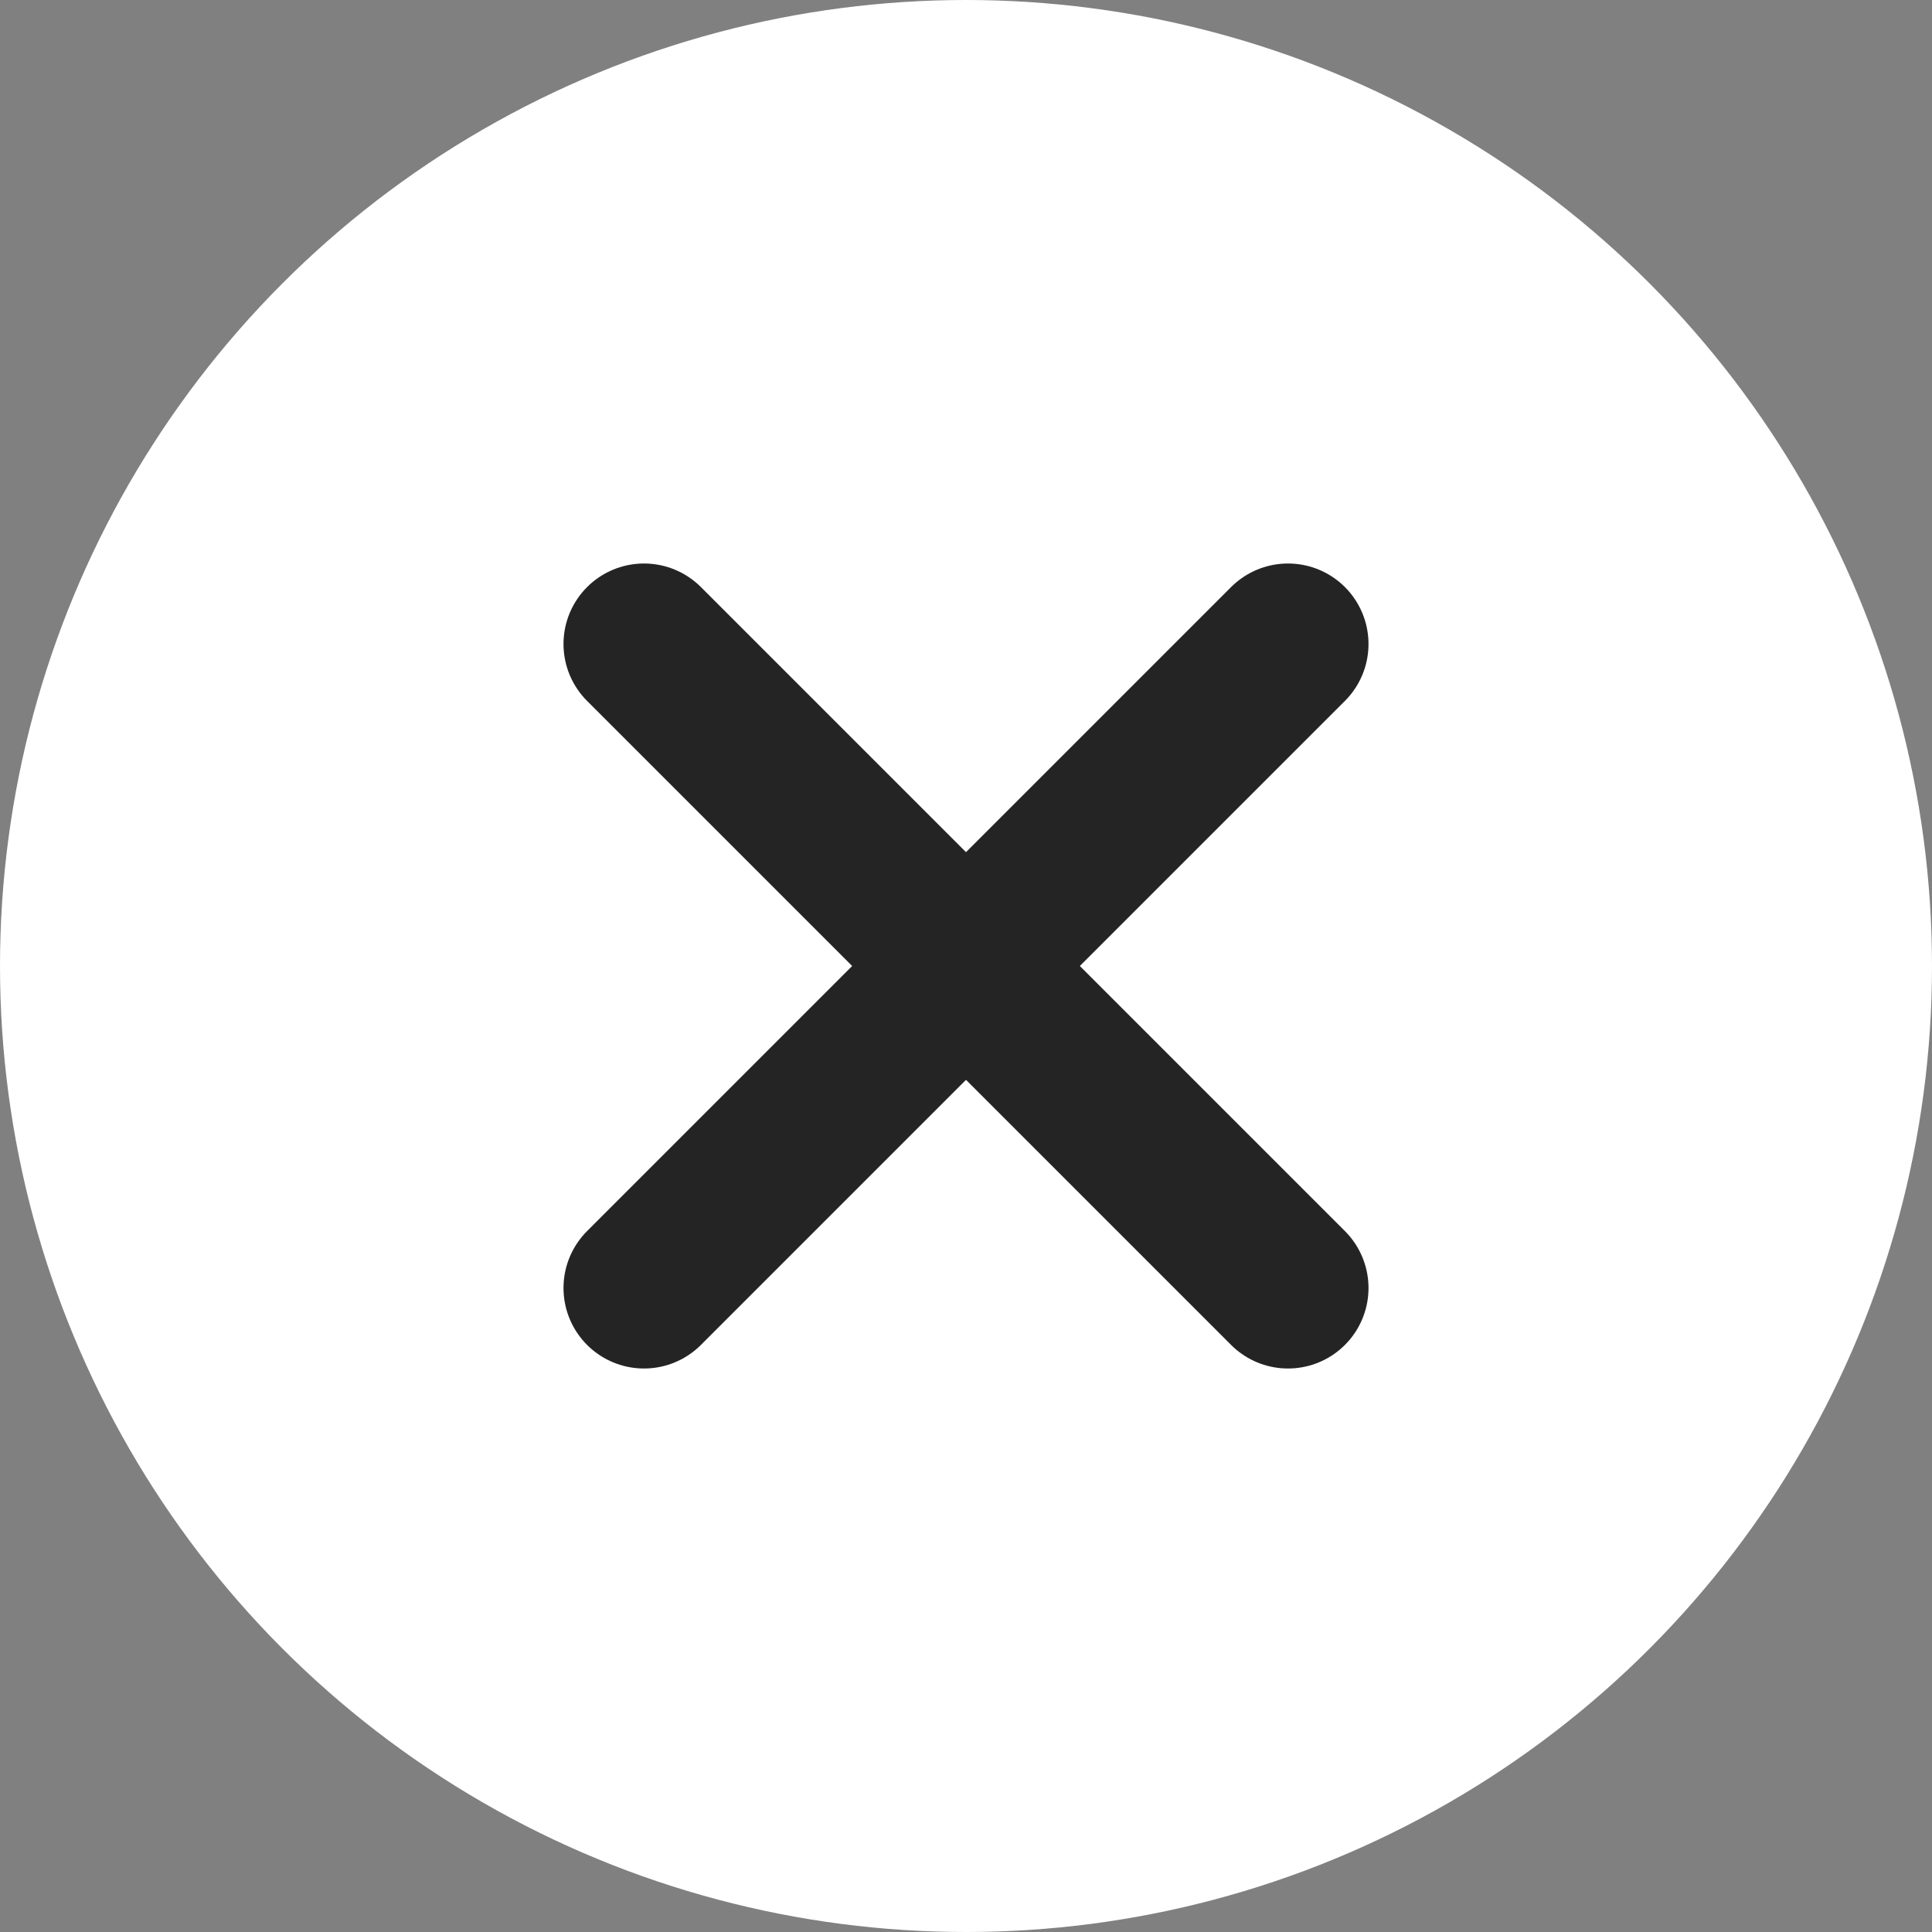
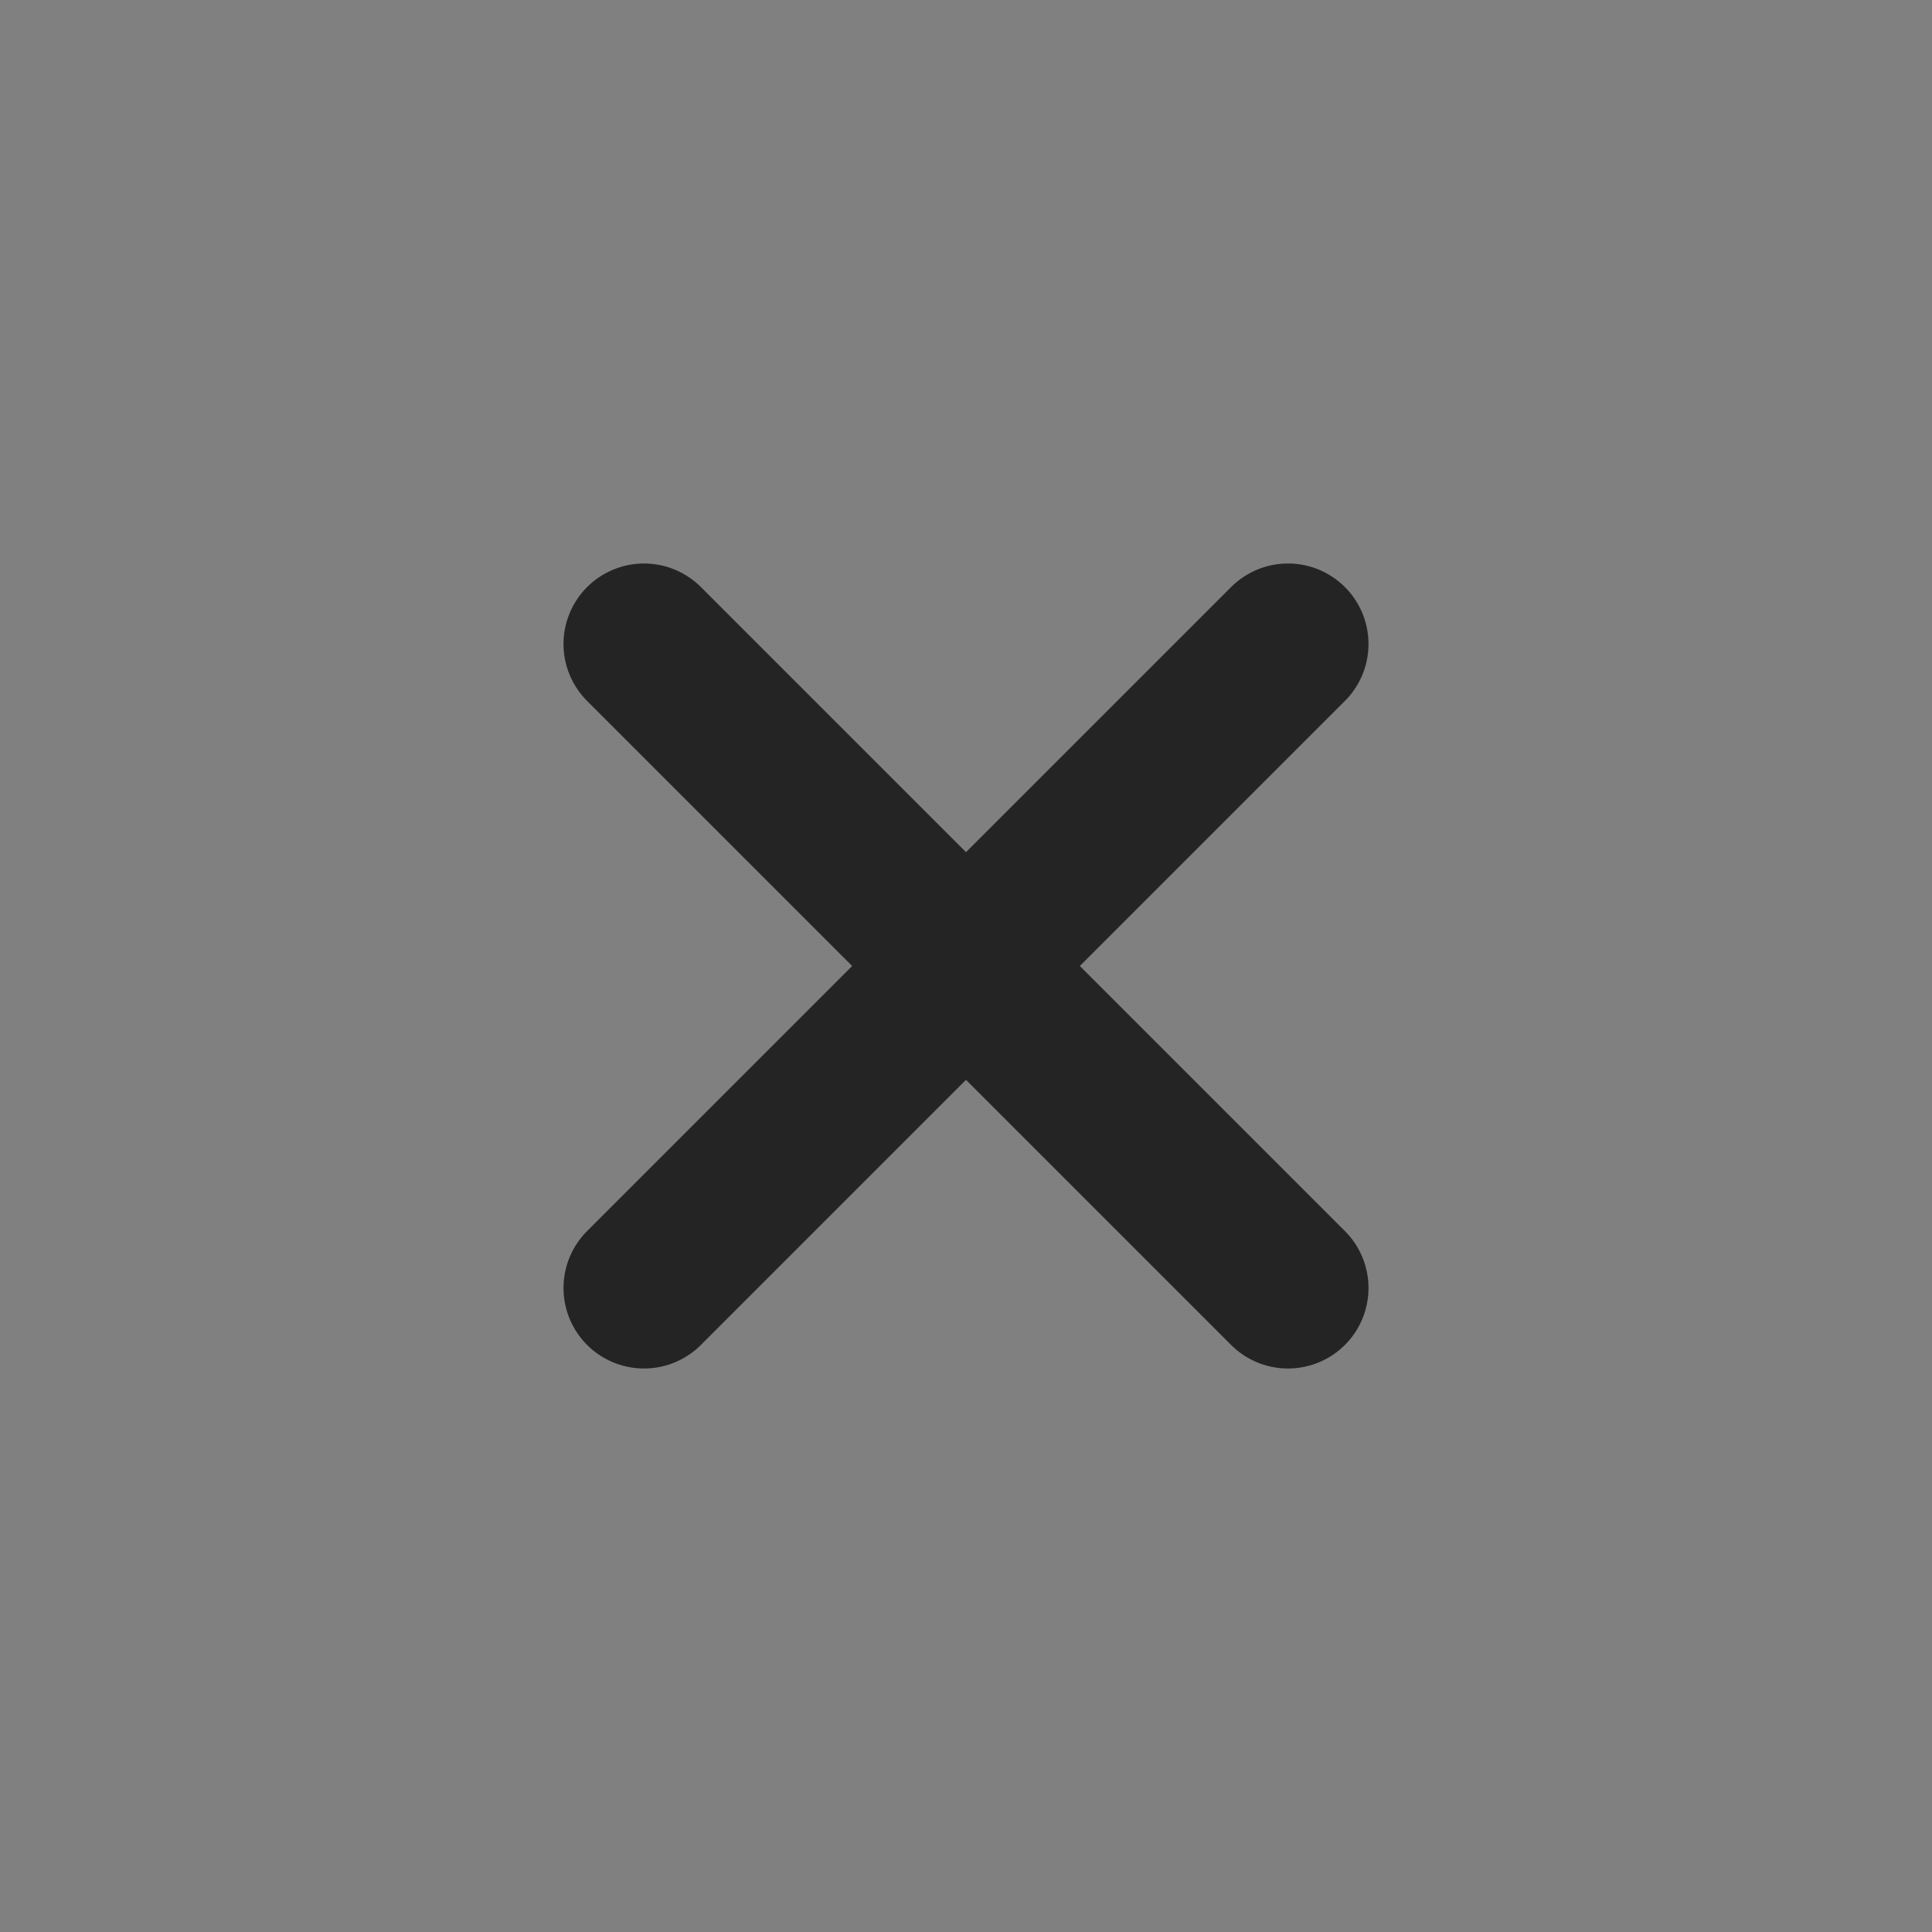
<svg xmlns="http://www.w3.org/2000/svg" width="24" height="24" viewBox="0 0 24 24">
  <rect x="0" y="0" width="24" height="24" fill="#808080" stroke="none" />
  <g id="Group_850" data-name="Group 850" transform="translate(-1878 -6748)">
-     <circle id="Ellipse_8" data-name="Ellipse 8" cx="12" cy="12" r="12" transform="translate(1878 6748)" fill="#fff" />
    <g id="Group_849" data-name="Group 849" transform="translate(-1.5 -1.5)">
      <line id="Line_82" data-name="Line 82" x1="8" y2="8" transform="translate(1887.5 6757.5)" fill="none" stroke="#242424" stroke-linecap="round" stroke-width="2" />
      <line id="Line_83" data-name="Line 83" x1="8" y2="8" transform="translate(1895.5 6757.5) rotate(90)" fill="none" stroke="#242424" stroke-linecap="round" stroke-width="2" />
    </g>
  </g>
</svg>